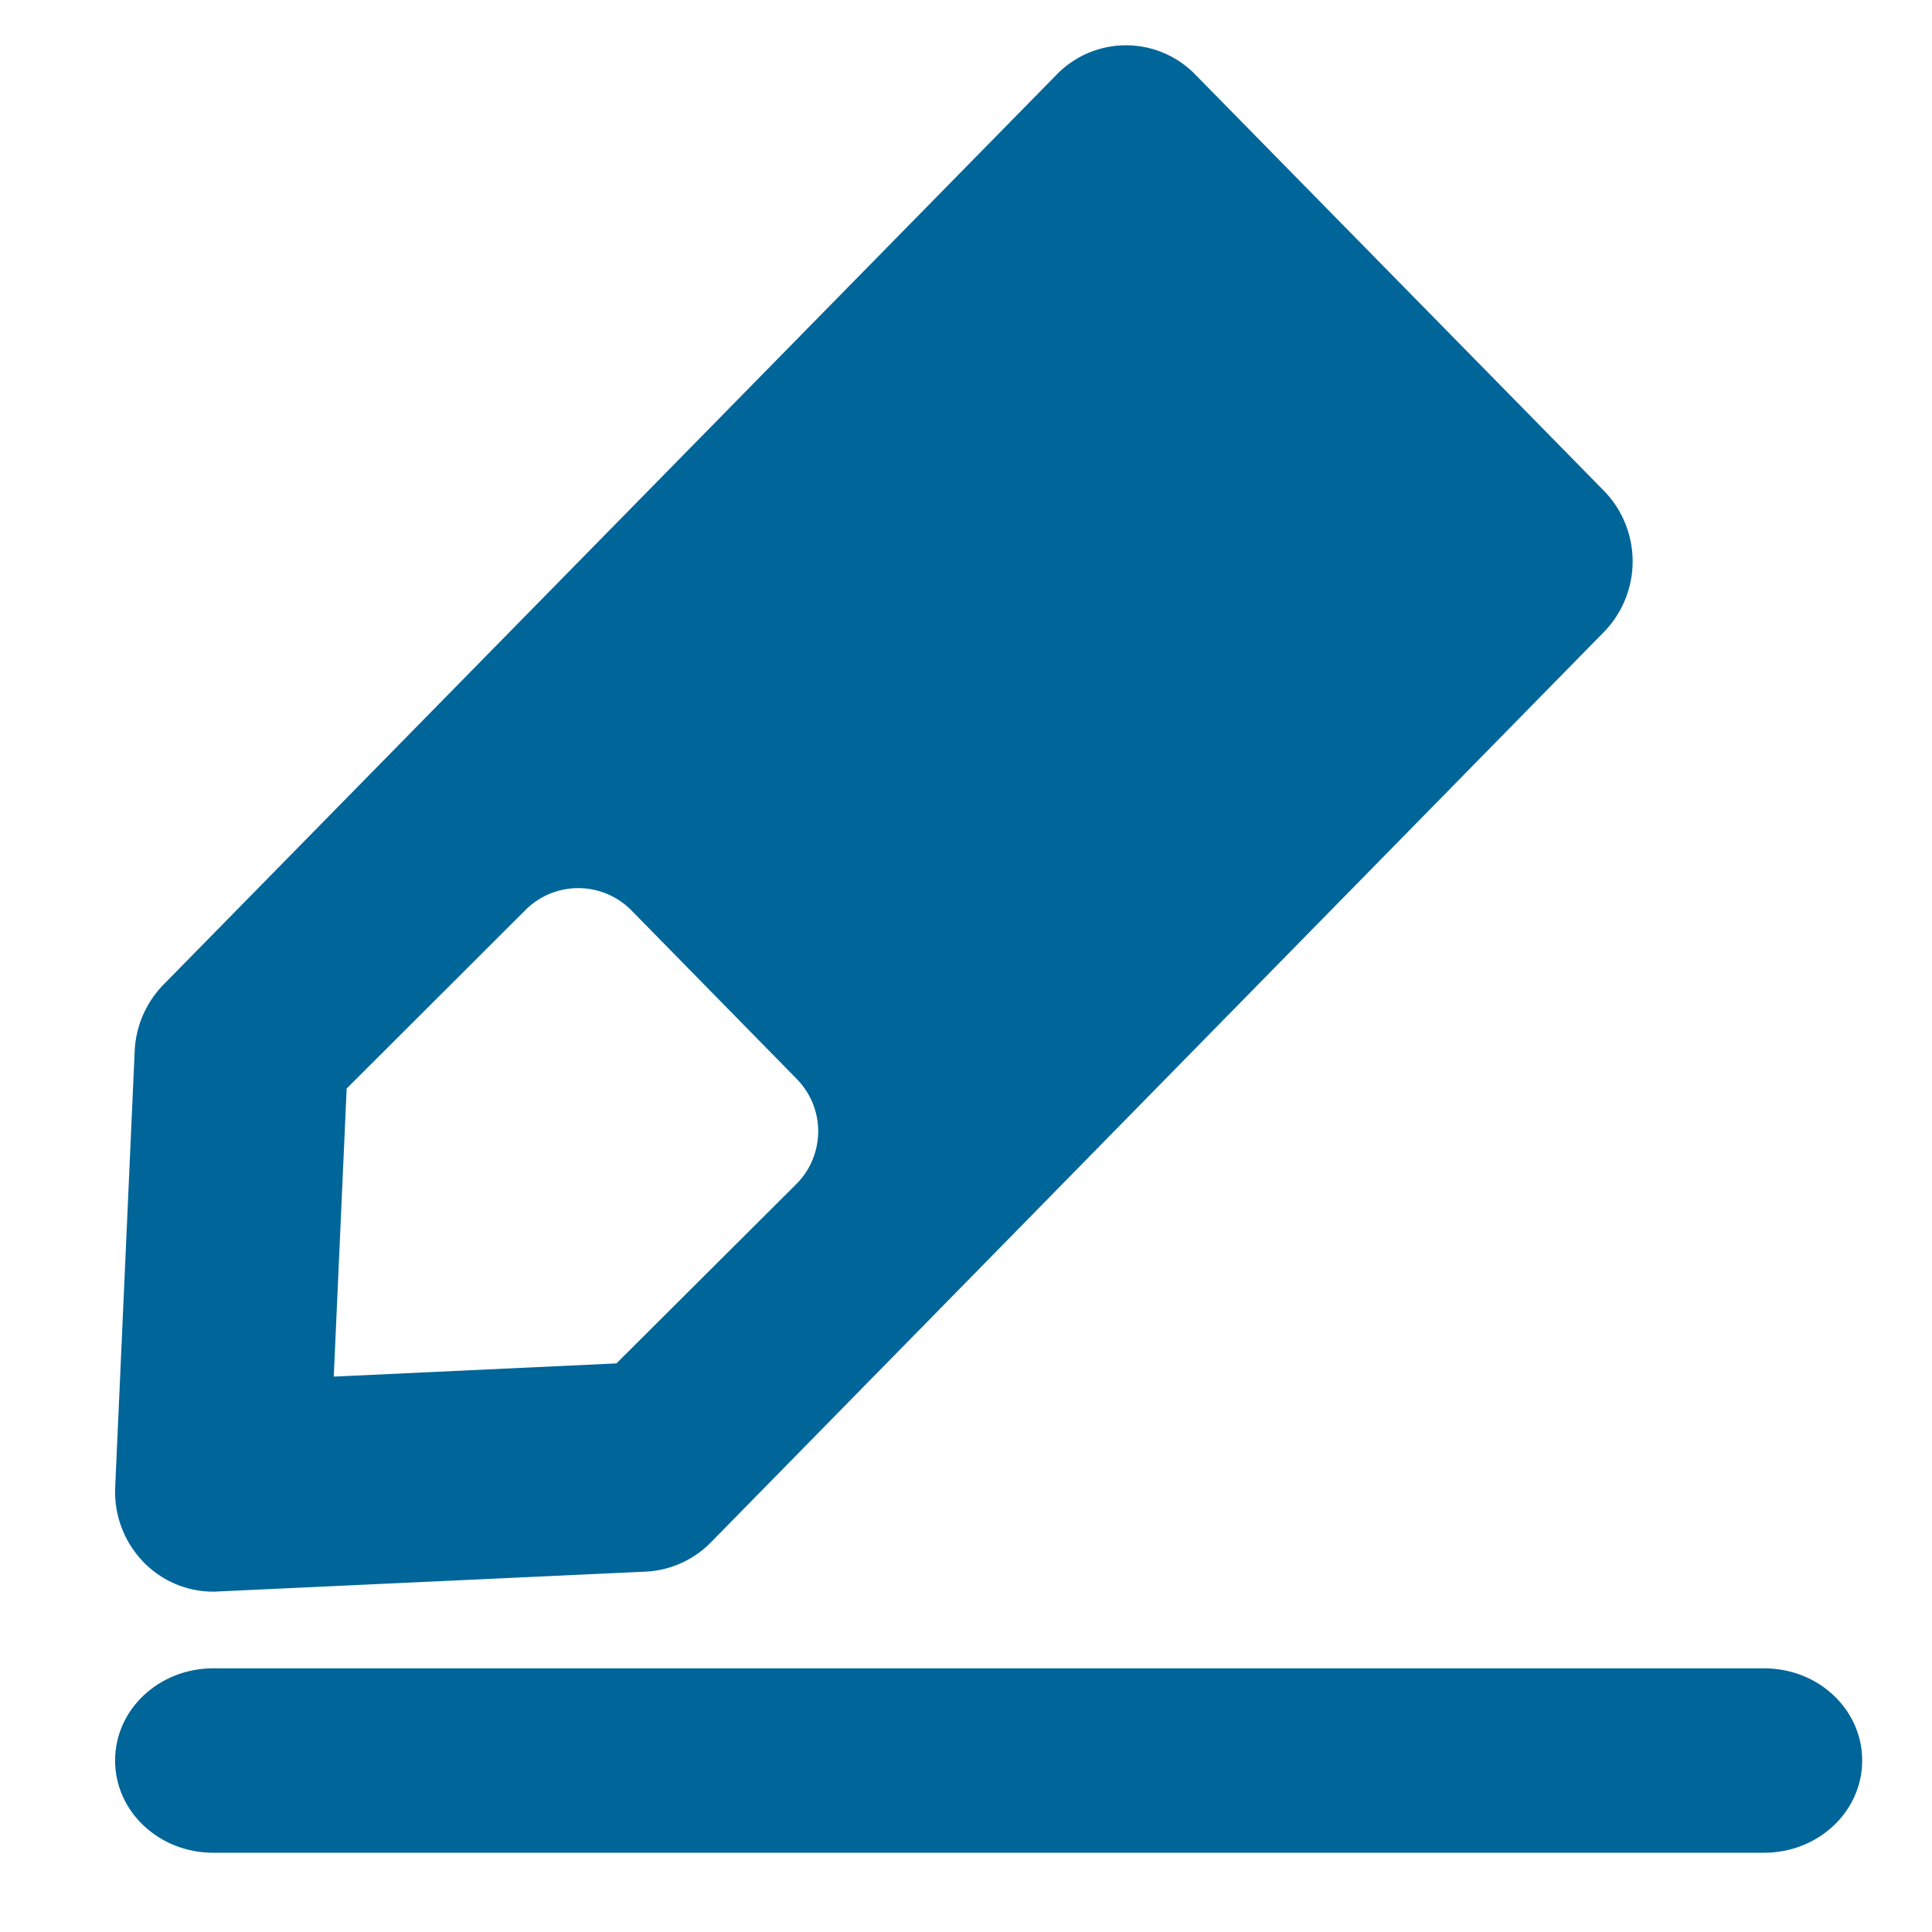
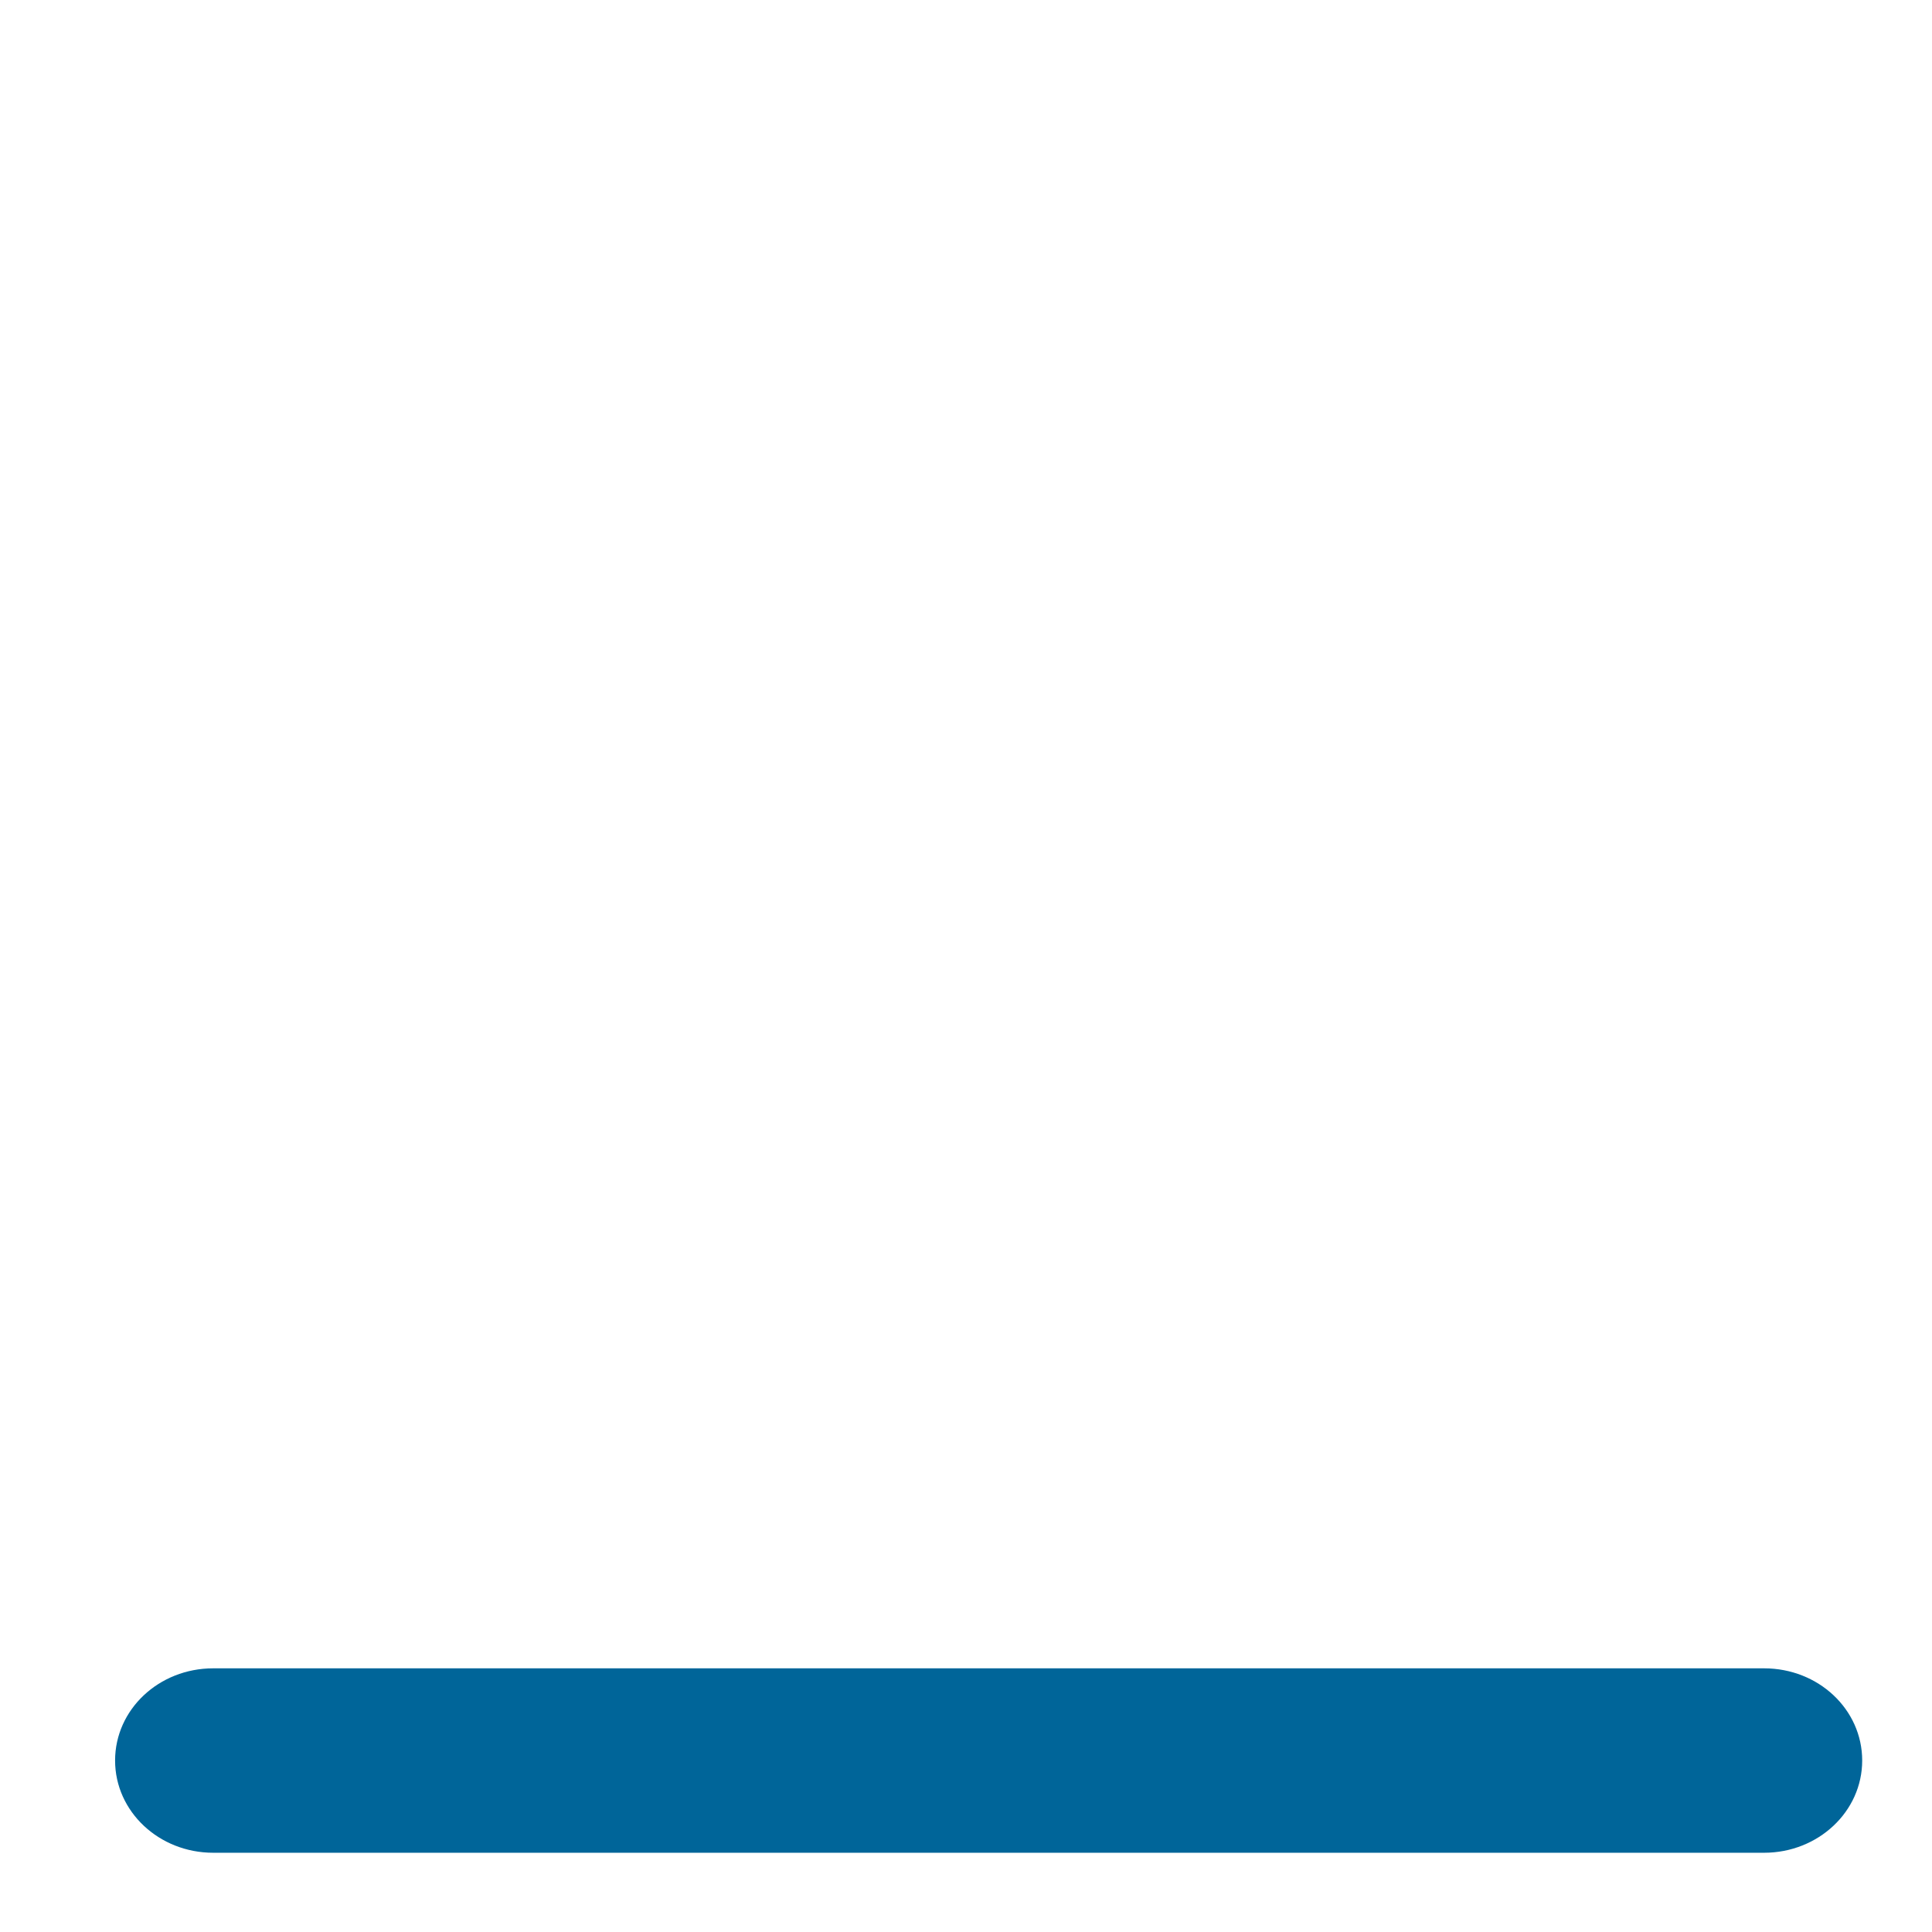
<svg xmlns="http://www.w3.org/2000/svg" id="图层_1" data-name="图层 1" viewBox="0 0 1024 1024">
  <defs>
    <style>.cls-1{fill:#006599;}</style>
  </defs>
  <title>联系我们icon</title>
-   <path class="cls-1" d="M113,843.61a20.74,20.74,0,0,0,2.45-.1L342.23,833a51.88,51.88,0,0,0,34.46-15.42L850.08,335a53.62,53.62,0,0,0,0-74.91L633.56,39.55a51.24,51.24,0,0,0-73.52,0L86.53,522A53.75,53.75,0,0,0,71.39,557L61.06,788.14a53.48,53.48,0,0,0,15.14,39.93A51.42,51.42,0,0,0,113,843.61Zm70.74-266.67h0l94.81-94.66a39.55,39.55,0,0,1,56.18.31l87.61,89.32a39.56,39.56,0,0,1-.31,55.72l-95.31,95-149.82,7Z" />
  <path class="cls-1" d="M935,884.25H113c-28.78,0-52,21.82-52,48.86S84.27,982,113,982H935c28.68,0,52-21.81,52-48.89S963.81,884.25,935,884.25Z" />
</svg>